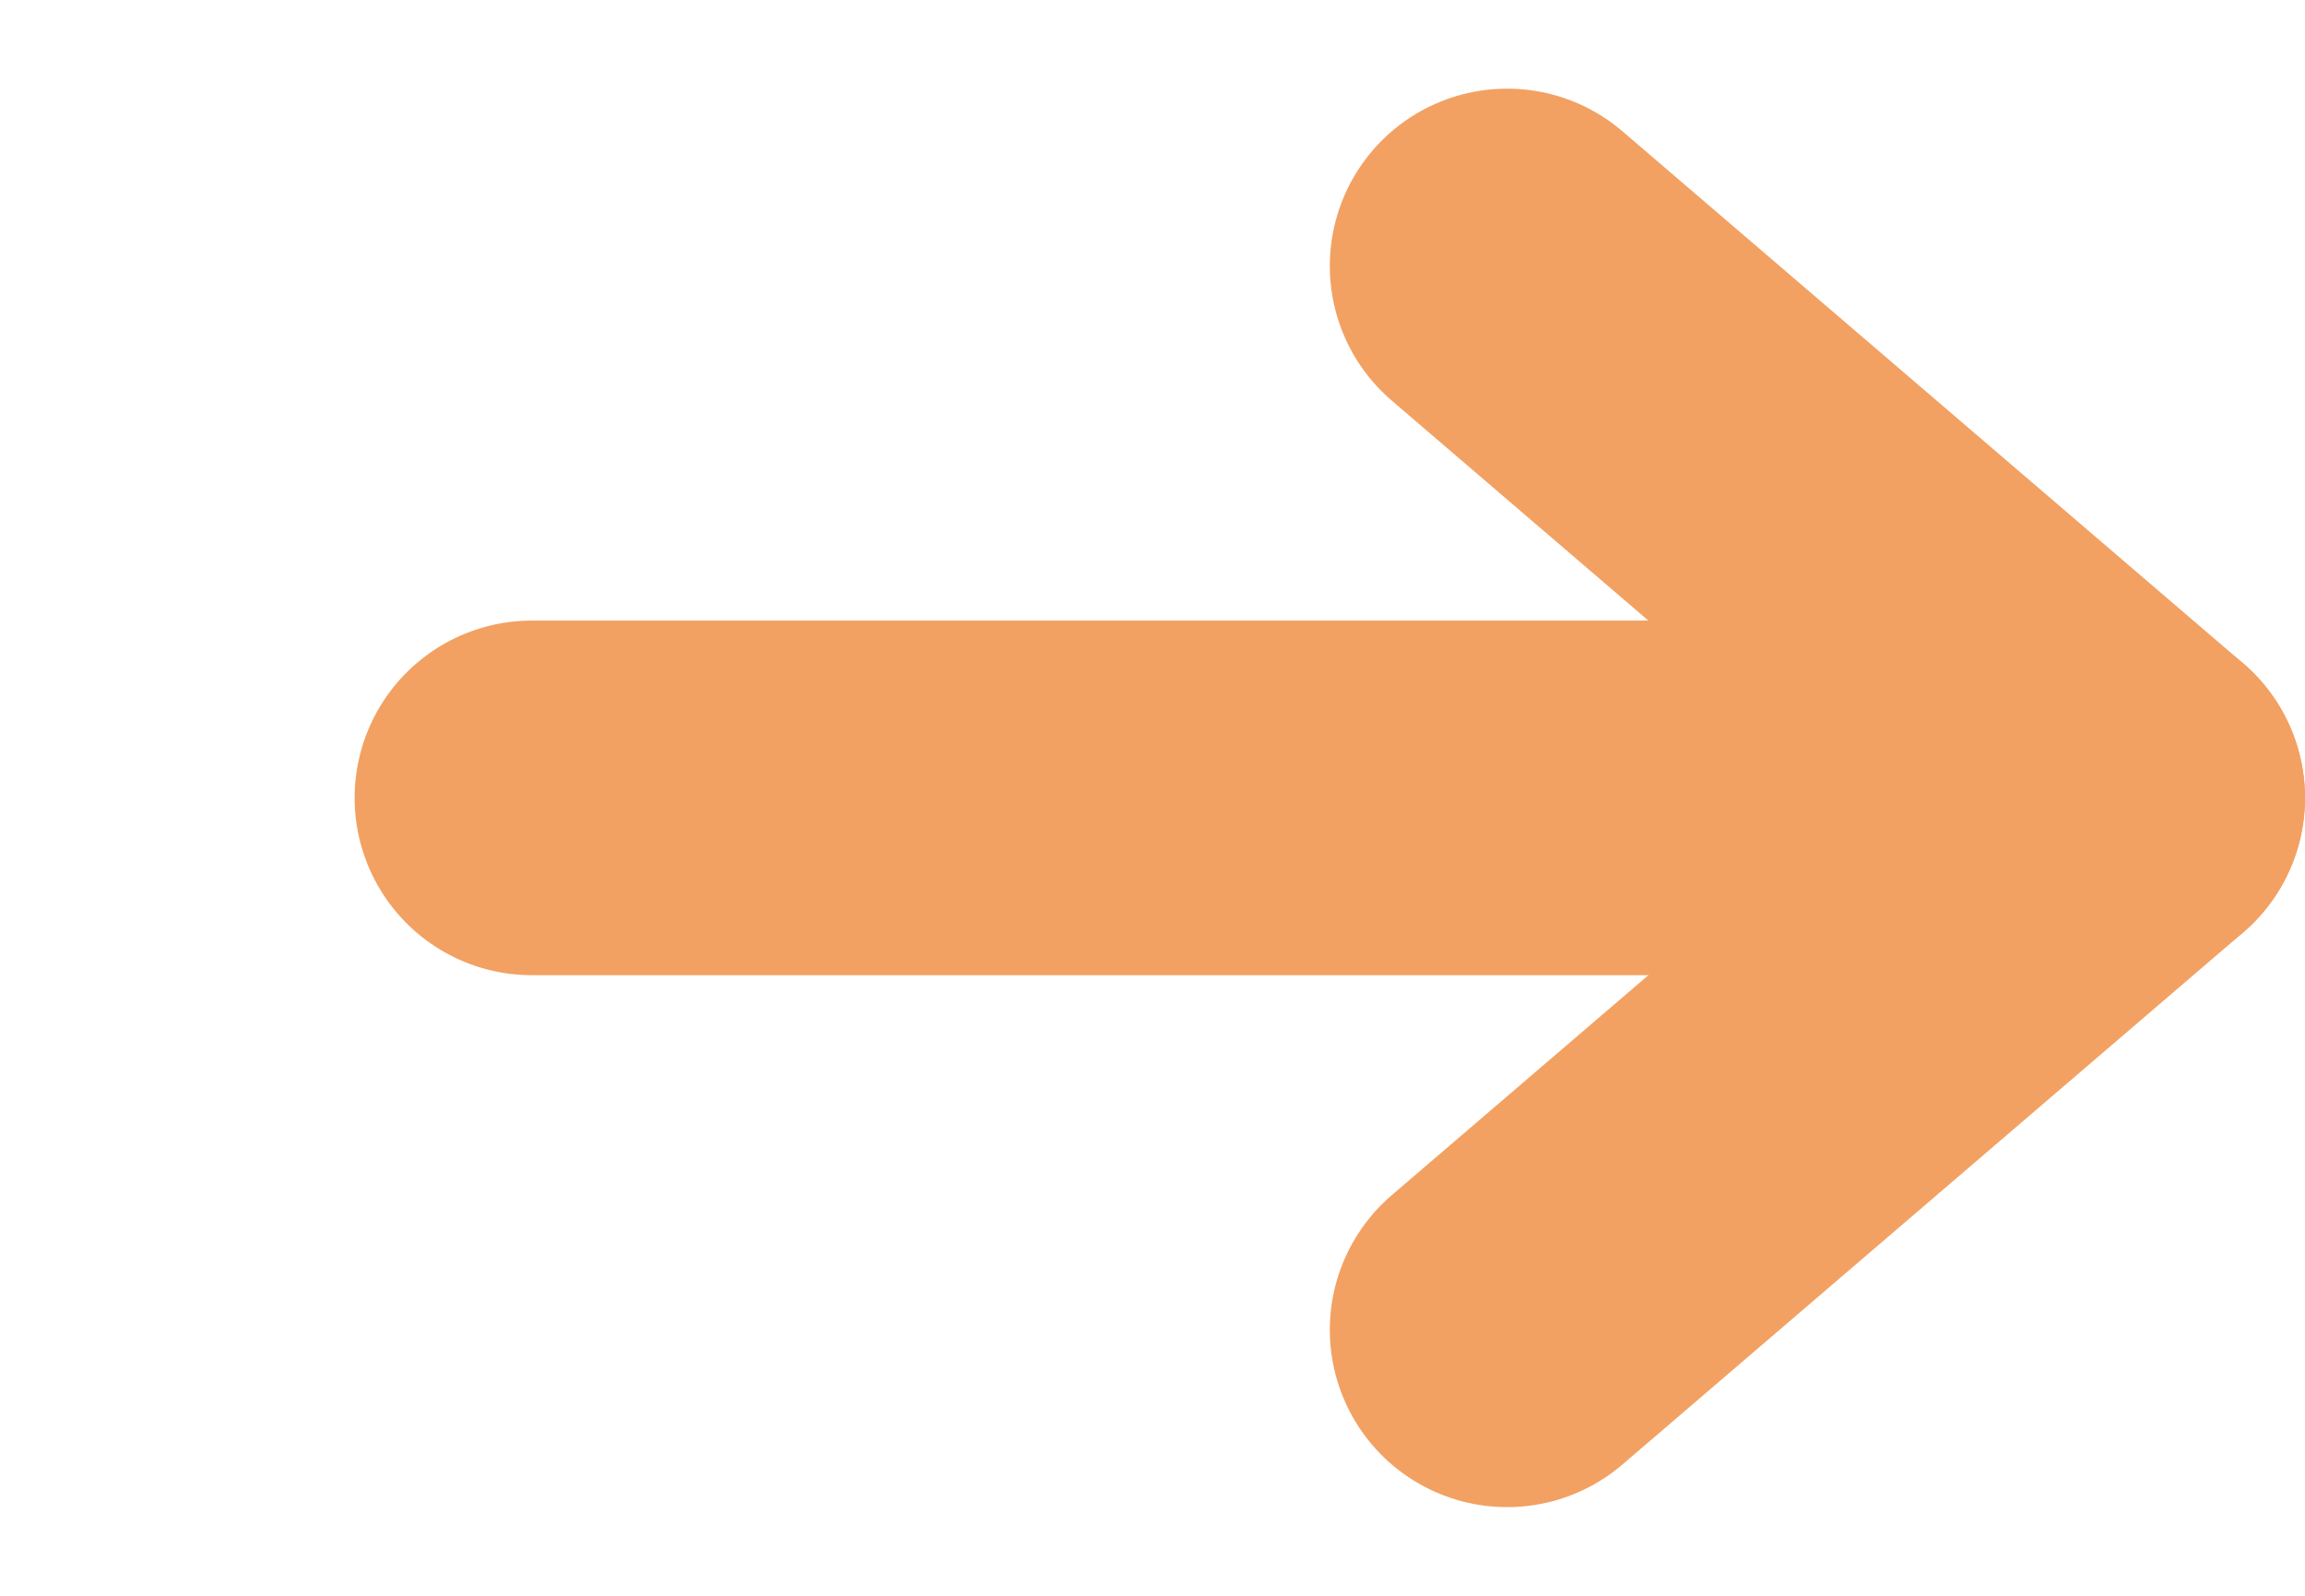
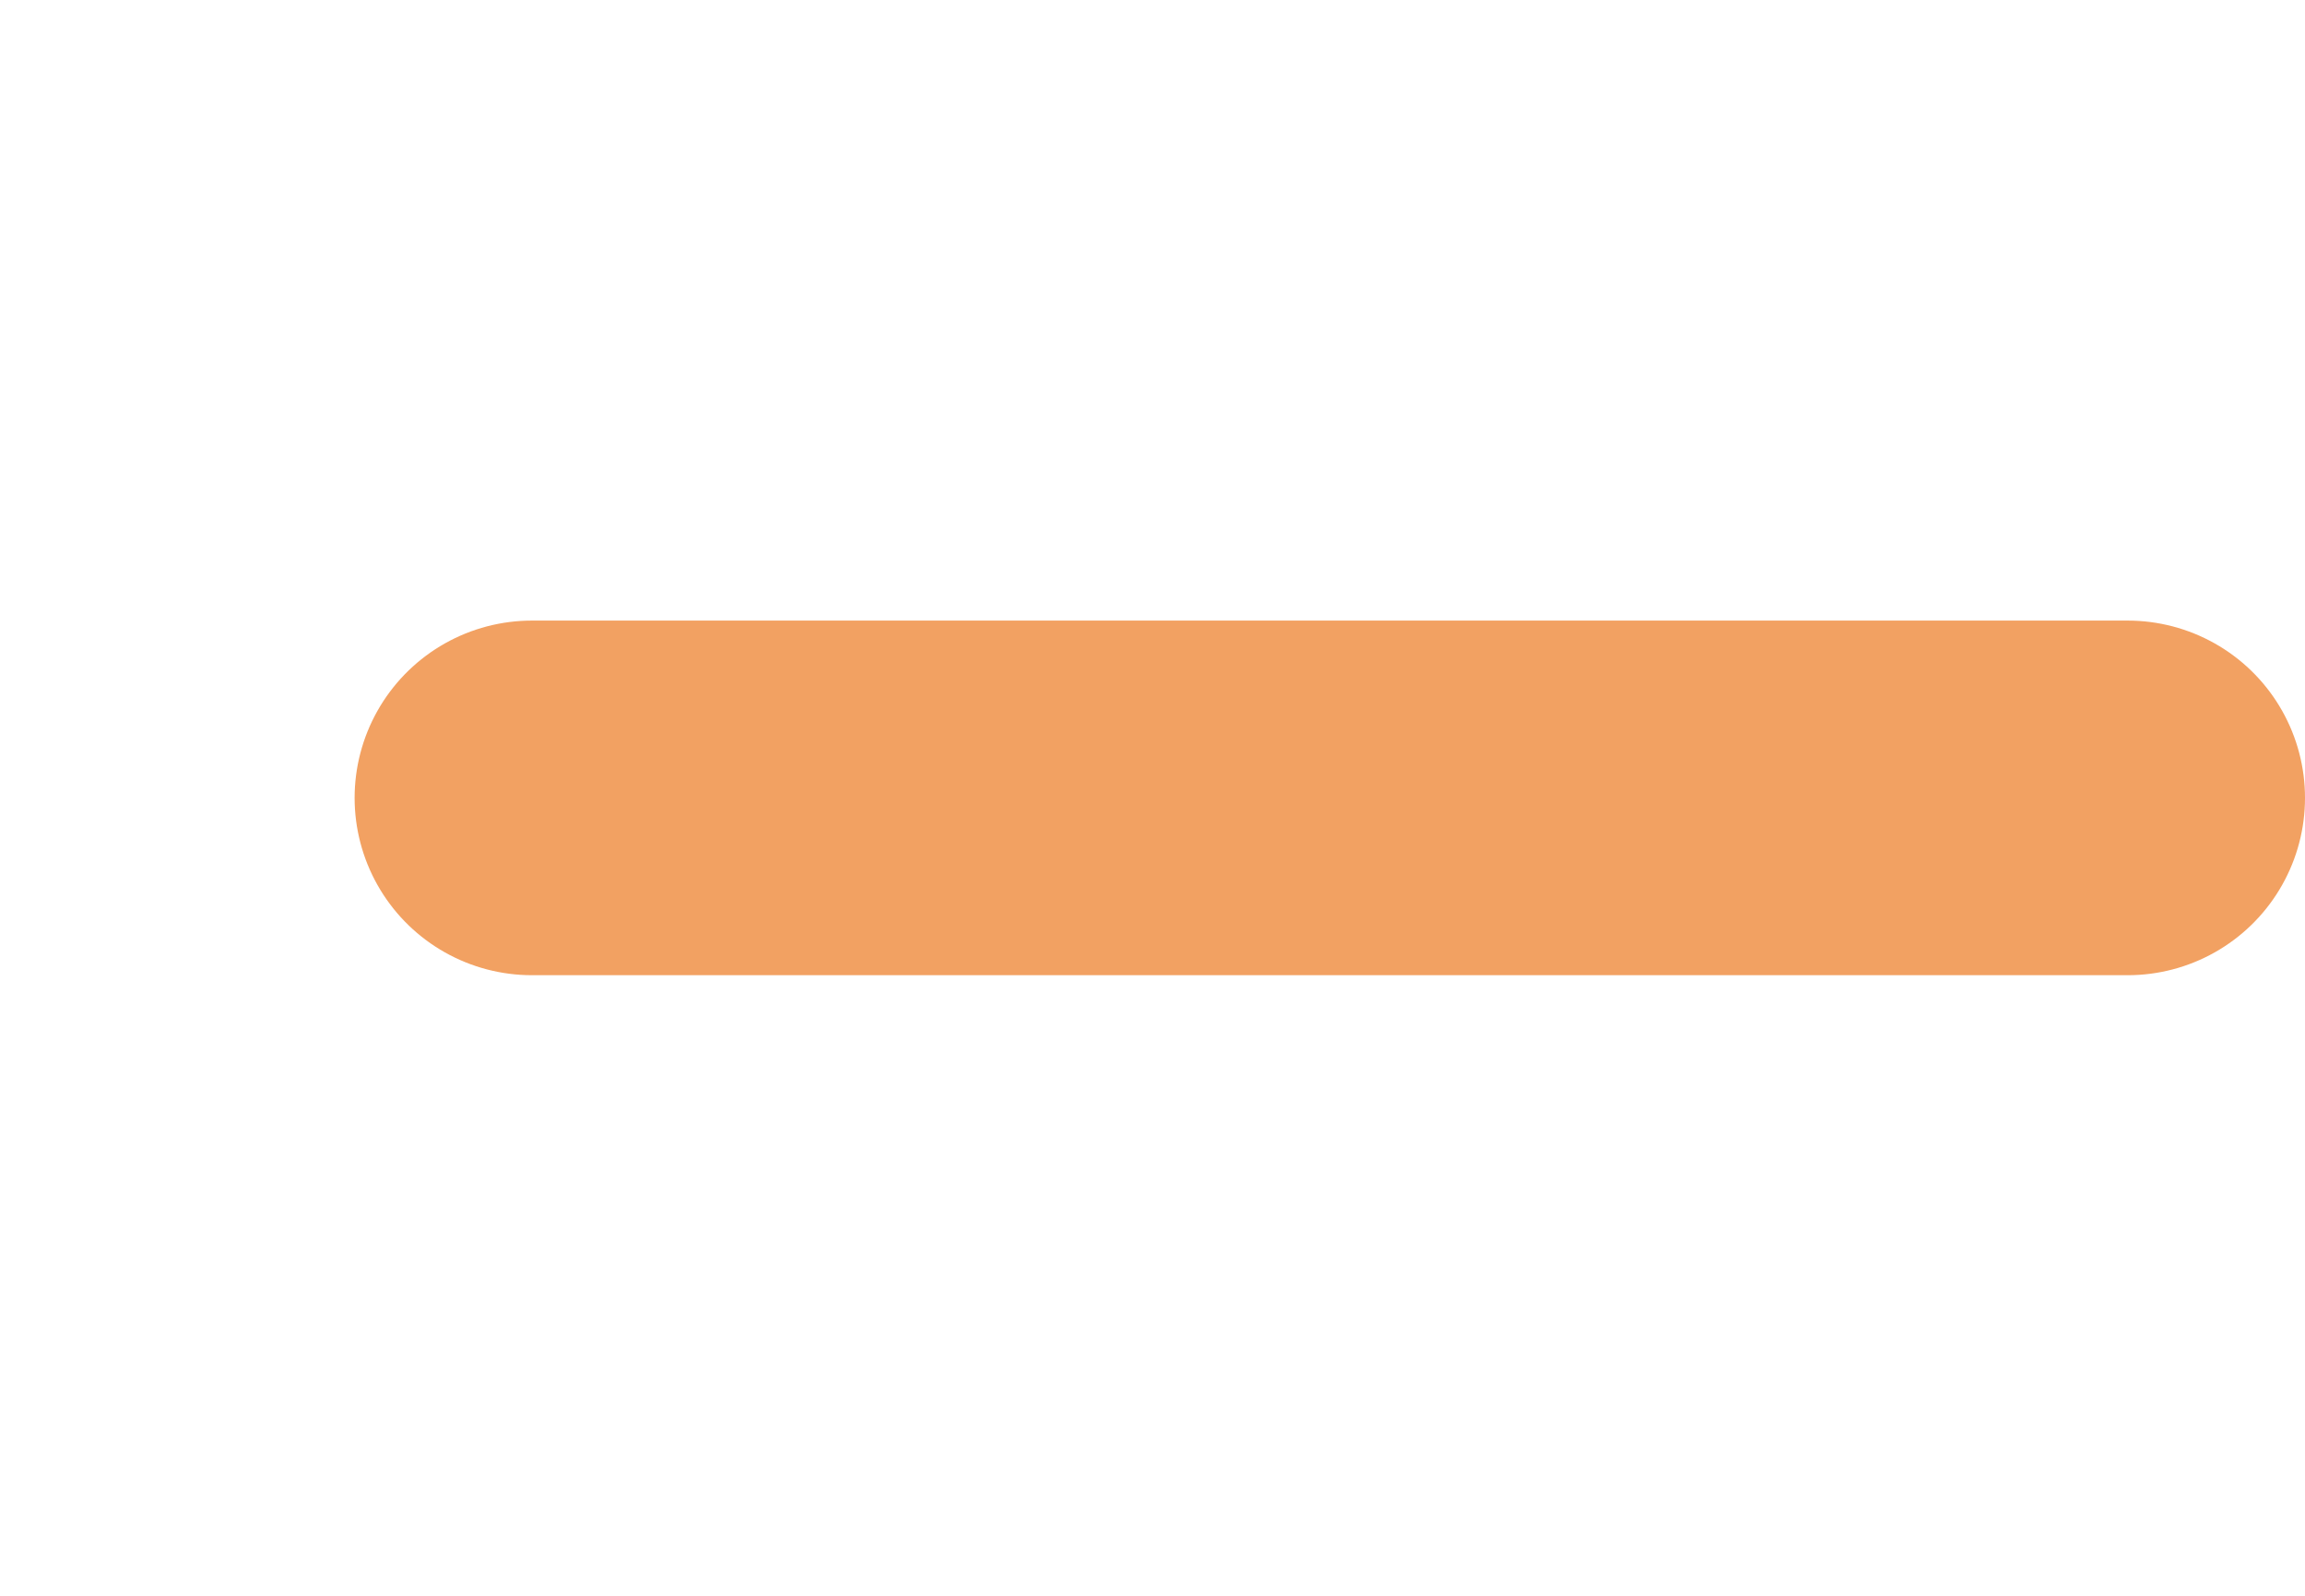
<svg xmlns="http://www.w3.org/2000/svg" width="13" height="9" viewBox="0 0 13 9" fill="none">
  <path d="M3 4.5L12 4.5" stroke="#F2A162" stroke-width="2" stroke-linecap="round" stroke-linejoin="round" />
-   <path d="M8.5 1.5L12 4.5L8.5 7.5" stroke="#F2A162" stroke-width="2" stroke-linecap="round" stroke-linejoin="round" />
</svg>